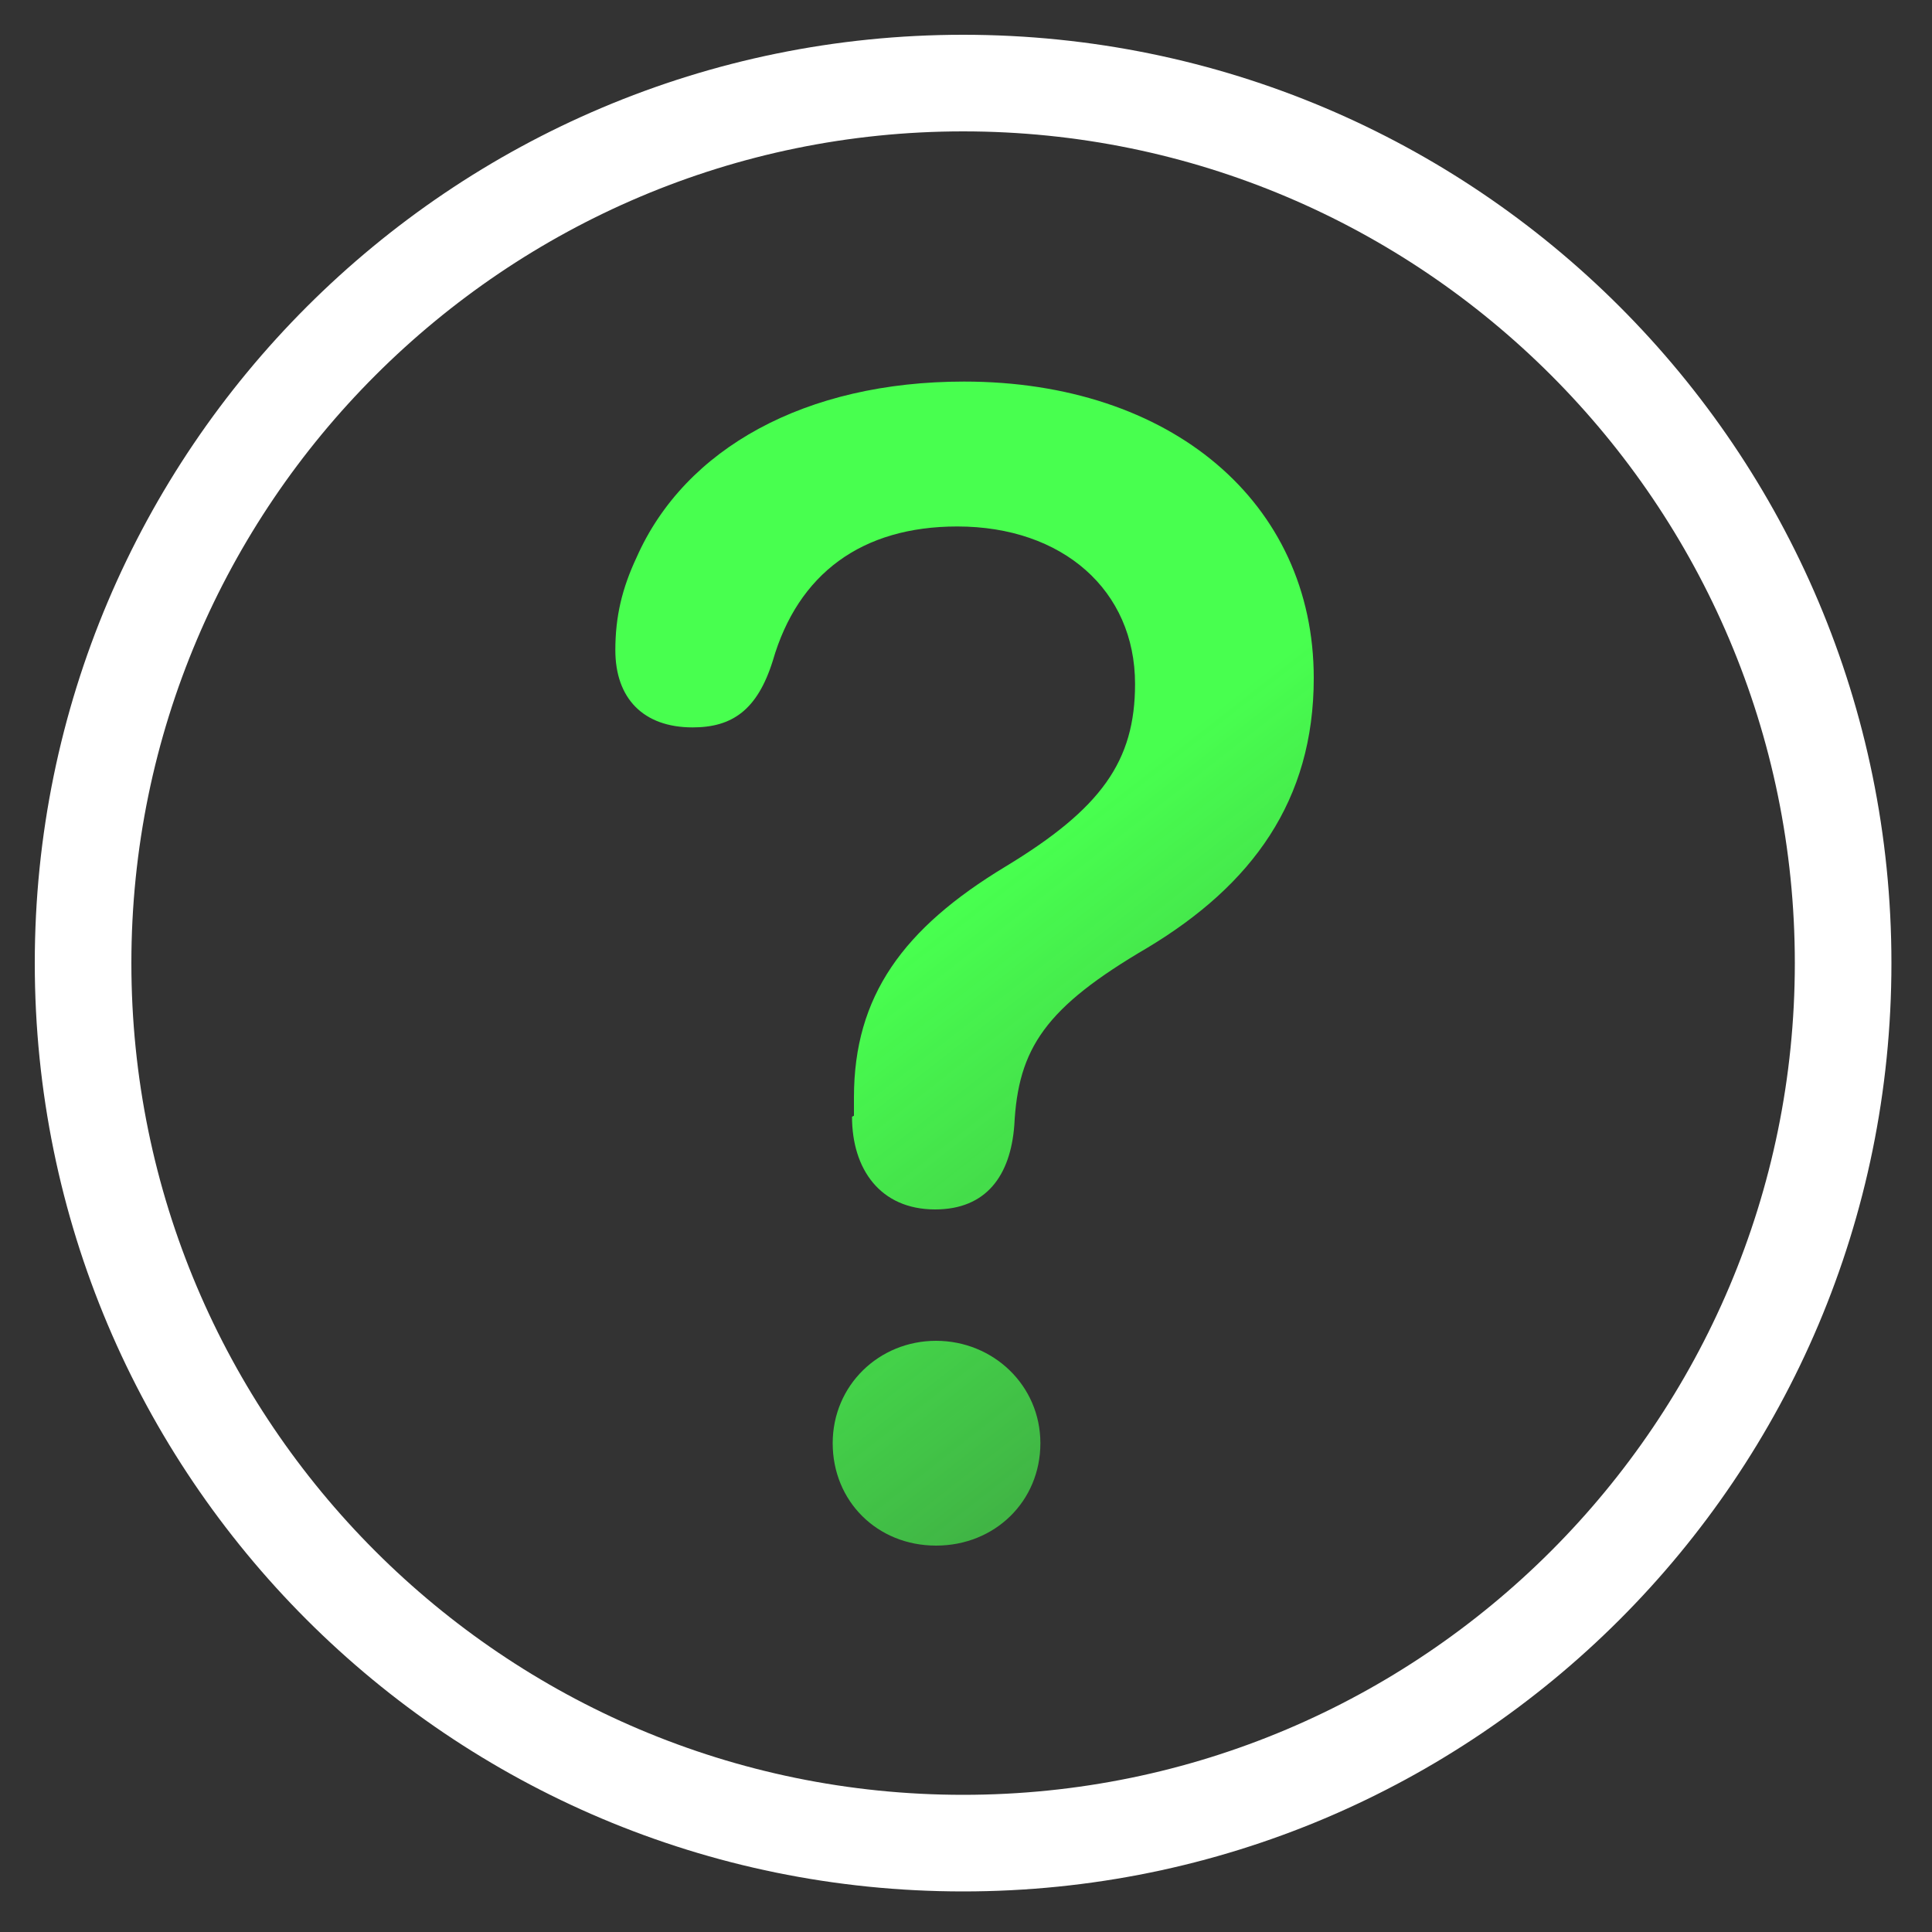
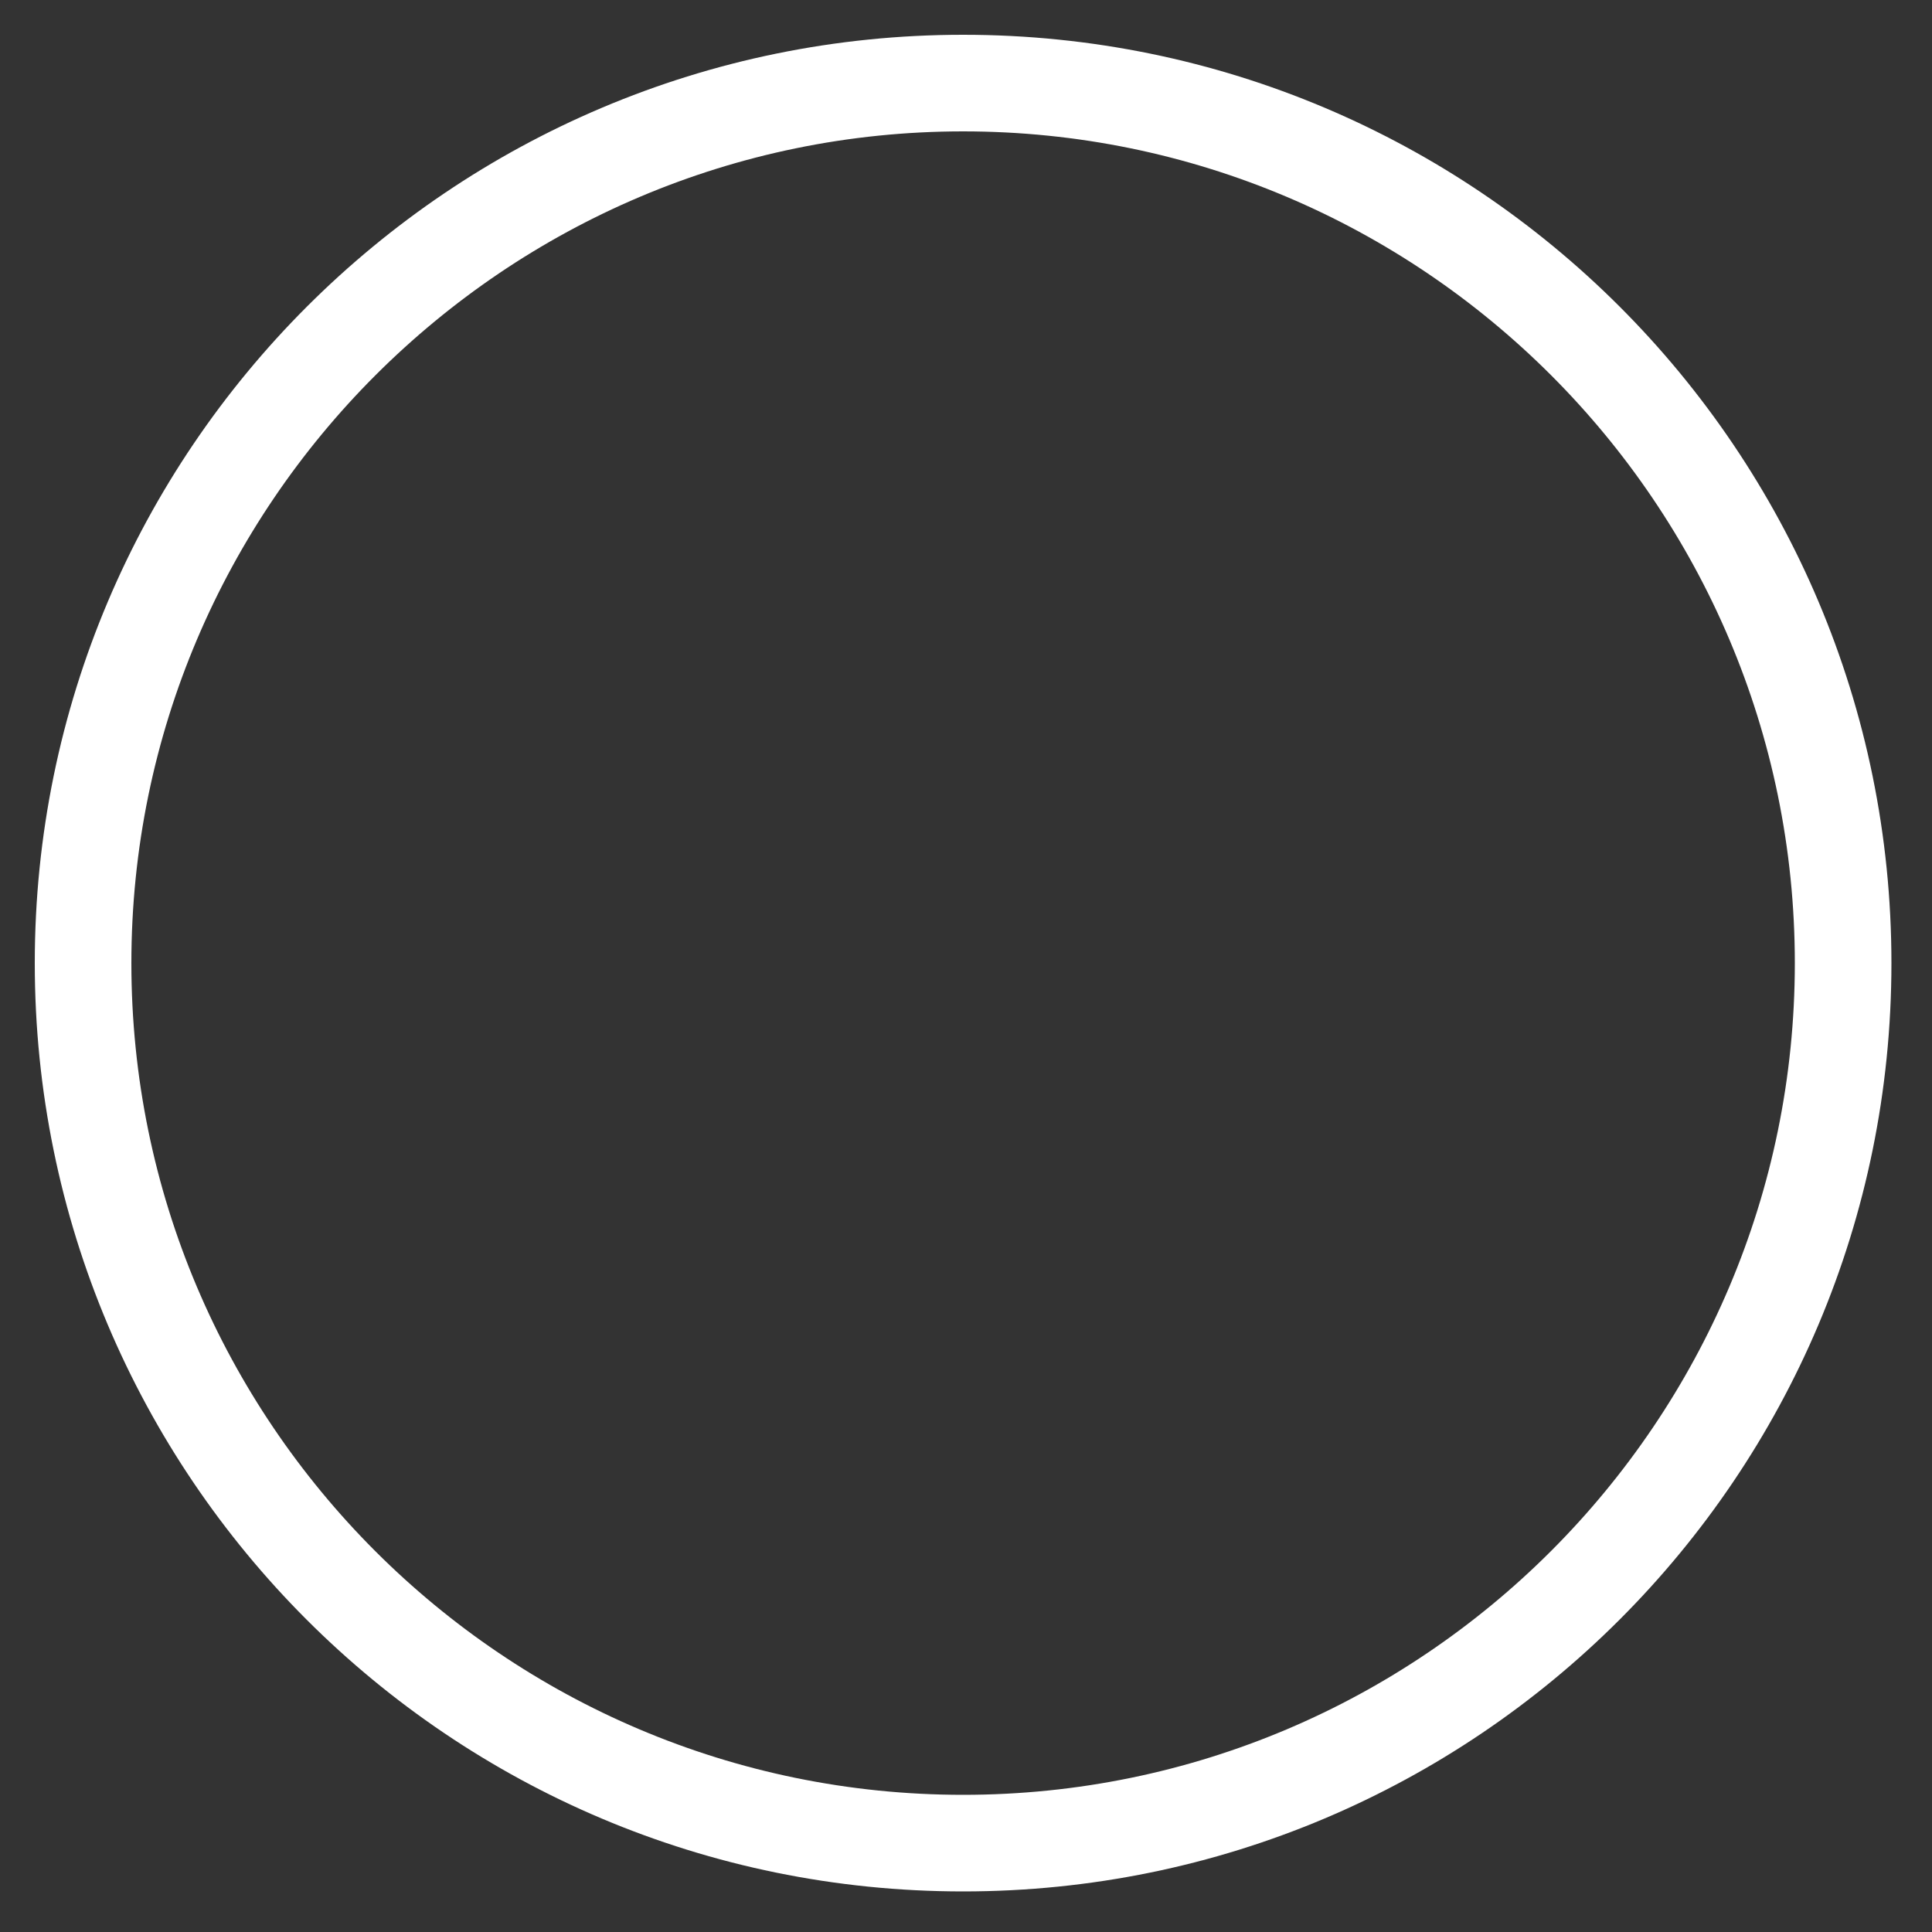
<svg xmlns="http://www.w3.org/2000/svg" width="20" height="20" viewBox="0 0 20 20" fill="none">
  <rect x="0" y="0" width="20" height="20" fill="#333333" stroke="none" />
  <g clip-path="url(#clip0_643_353)">
-     <path class="paint0_linear_643_353" d="M8.84 11.55V11.36C8.84 10.31 9.35 9.61 10.41 8.97C11.4 8.37 11.75 7.88 11.75 7.08C11.75 6.11 11 5.45 9.91 5.45C8.92 5.45 8.26 5.94 8 6.84C7.84 7.35 7.58 7.53 7.17 7.53C6.66 7.53 6.37 7.23 6.37 6.73C6.37 6.38 6.44 6.09 6.59 5.77C7.09 4.64 8.34 3.95 9.98 3.95C12.12 3.95 13.6 5.2 13.6 7.02C13.6 8.29 12.96 9.16 11.88 9.81C10.82 10.43 10.54 10.85 10.5 11.65C10.46 12.17 10.21 12.52 9.68 12.52C9.11 12.52 8.82 12.1 8.82 11.56L8.84 11.55ZM8.62 14.94C8.62 14.34 9.1 13.88 9.69 13.88C10.28 13.88 10.77 14.34 10.77 14.94C10.77 15.54 10.3 16 9.69 16C9.08 16 8.62 15.54 8.62 14.94Z" fill="url(#paint0_linear_643_353)" />
    <path class="clip0_643_353 white" d="M9.97 1.36C14.72 1.36 18.58 5.22 18.58 9.97C18.58 14.72 14.72 18.58 9.97 18.58C5.22 18.58 1.36 14.72 1.36 9.97C1.36 5.22 5.23 1.36 9.97 1.36ZM9.97 0.36C4.67 0.36 0.36 4.66 0.36 9.97C0.36 15.28 4.66 19.58 9.97 19.58C15.28 19.58 19.58 15.28 19.58 9.97C19.58 4.66 15.28 0.36 9.97 0.36Z" fill="white" />
  </g>
  <defs>
    <linearGradient id="paint0_linear_643_353" x1="10.07" y1="9.31" x2="18.92" y2="20.64" gradientUnits="userSpaceOnUse">
      <stop stop-color="#48FF4F" />
      <stop offset="1" stop-color="#48FF4F" stop-opacity="0" />
    </linearGradient>
    <clipPath id="clip0_643_353">
      <rect class="white" width="20" height="20" fill="white" />
    </clipPath>
  </defs>
</svg>